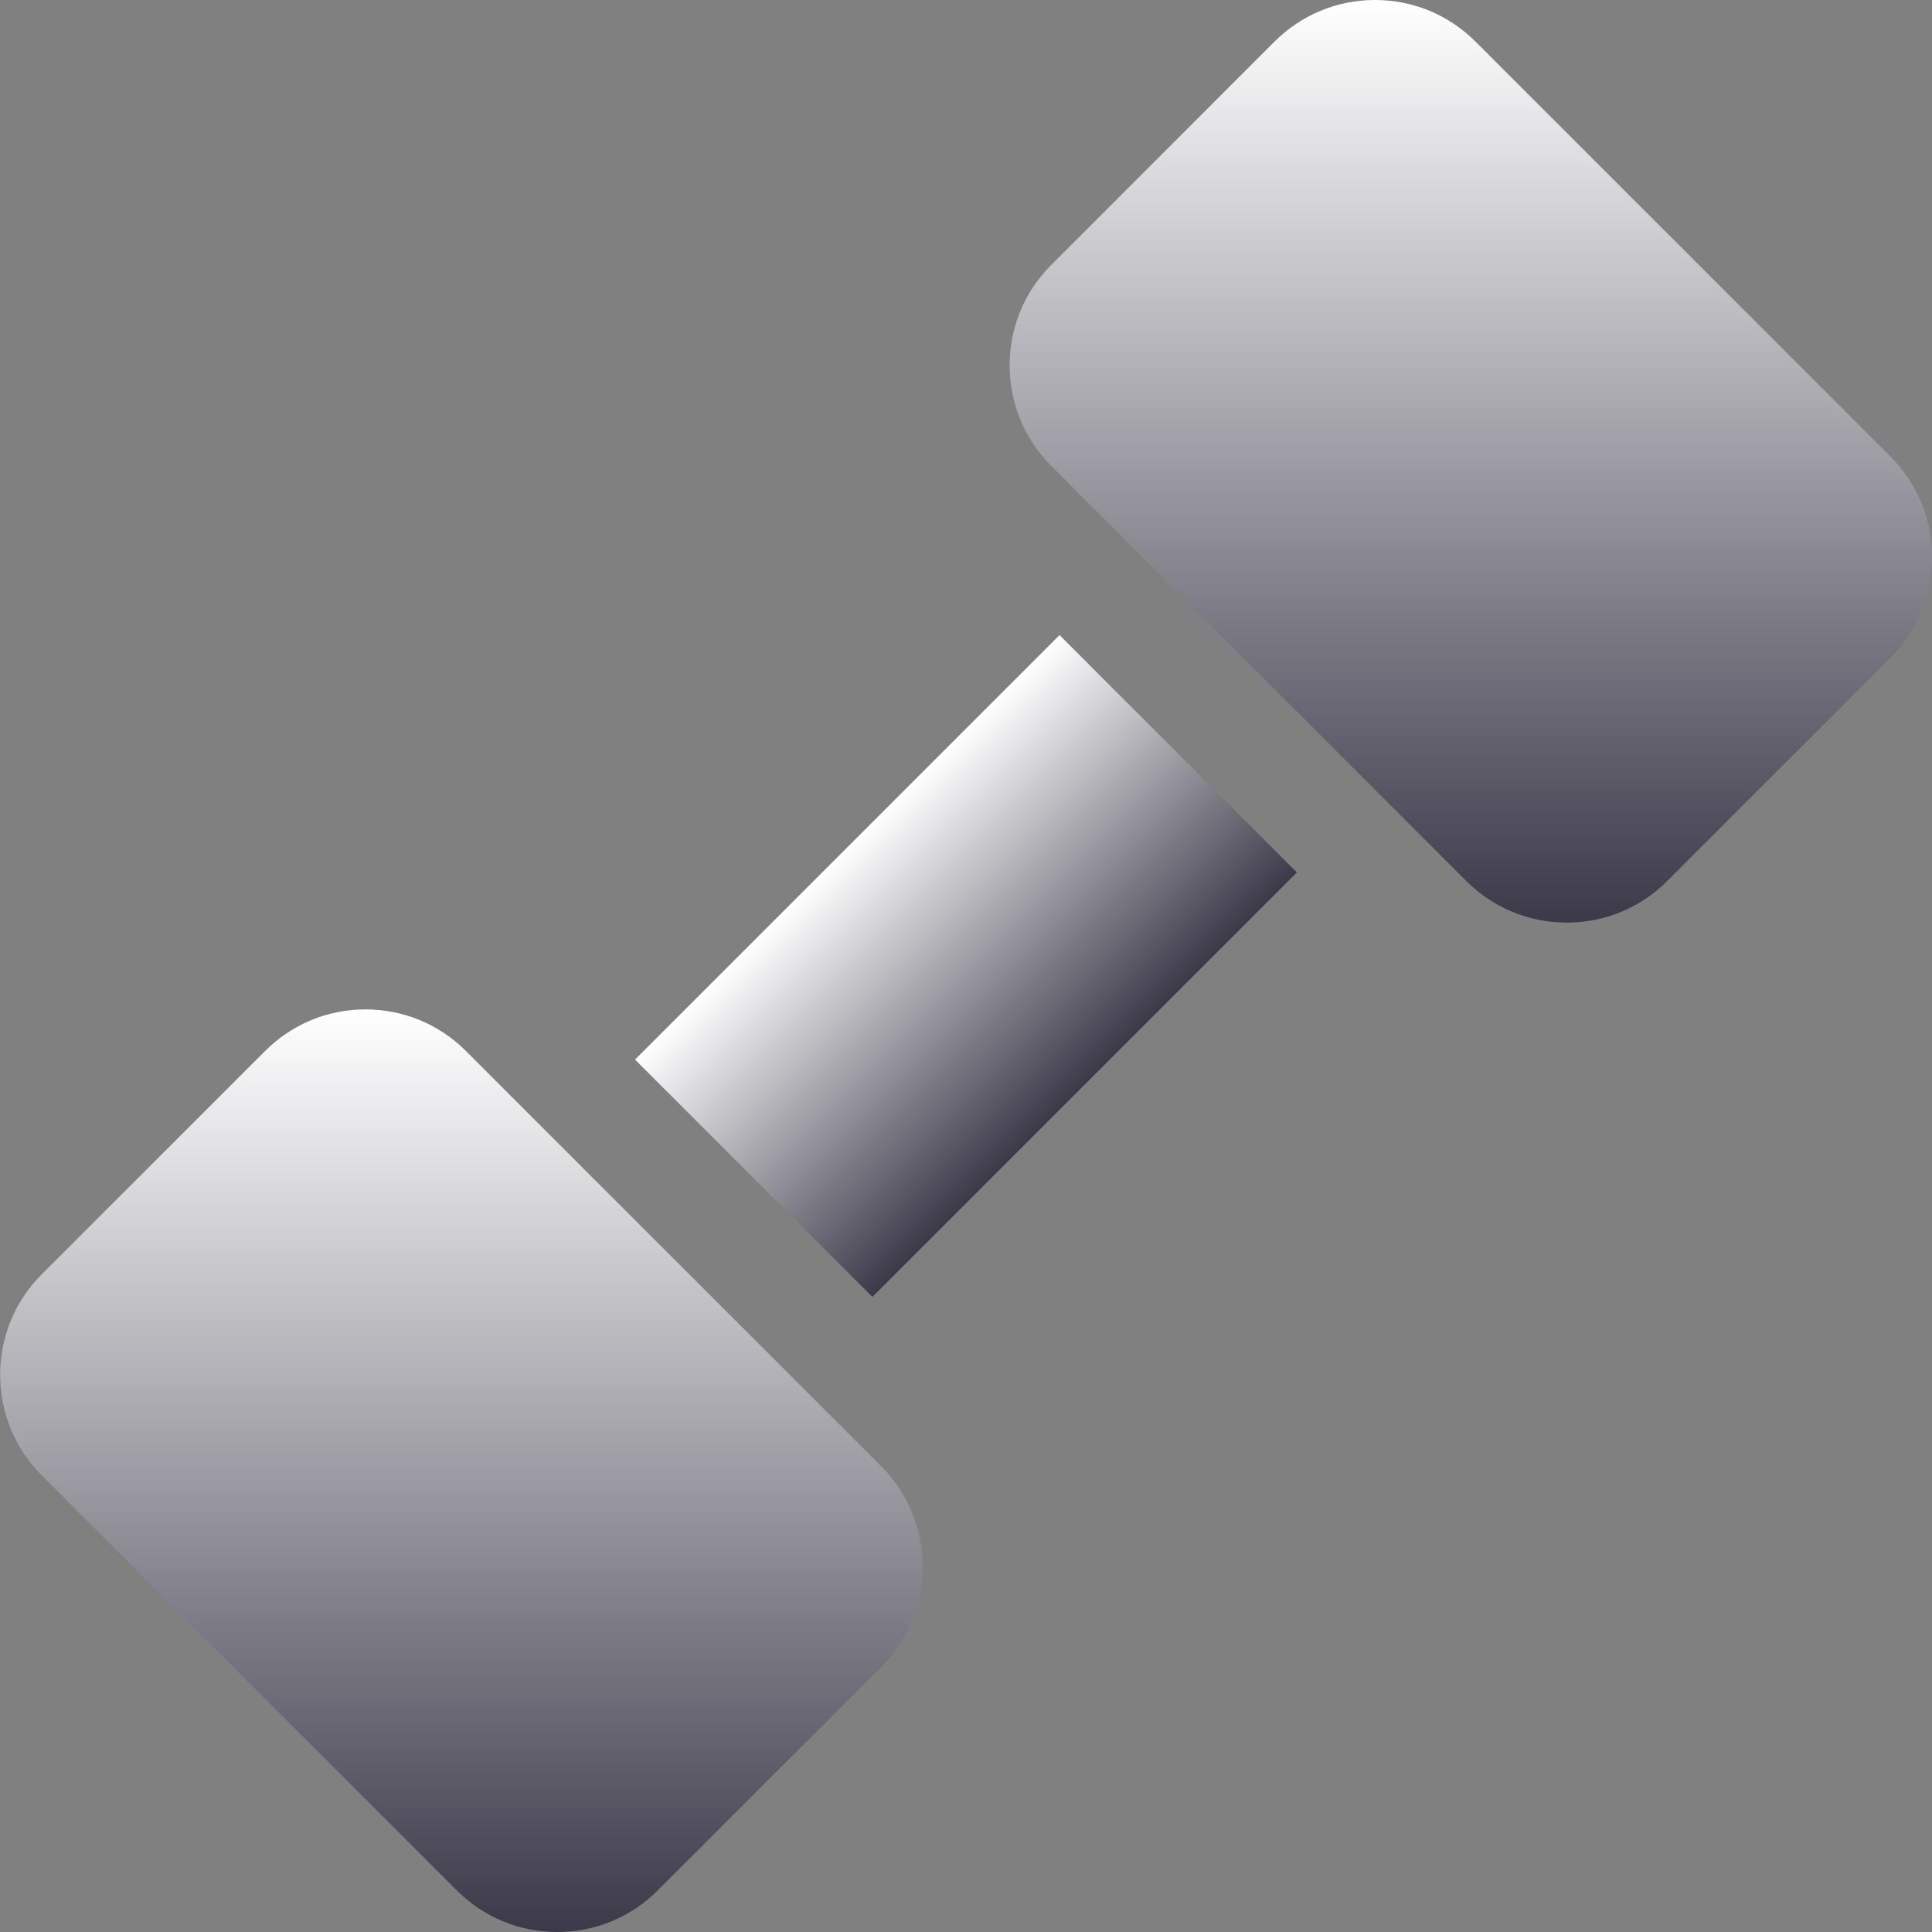
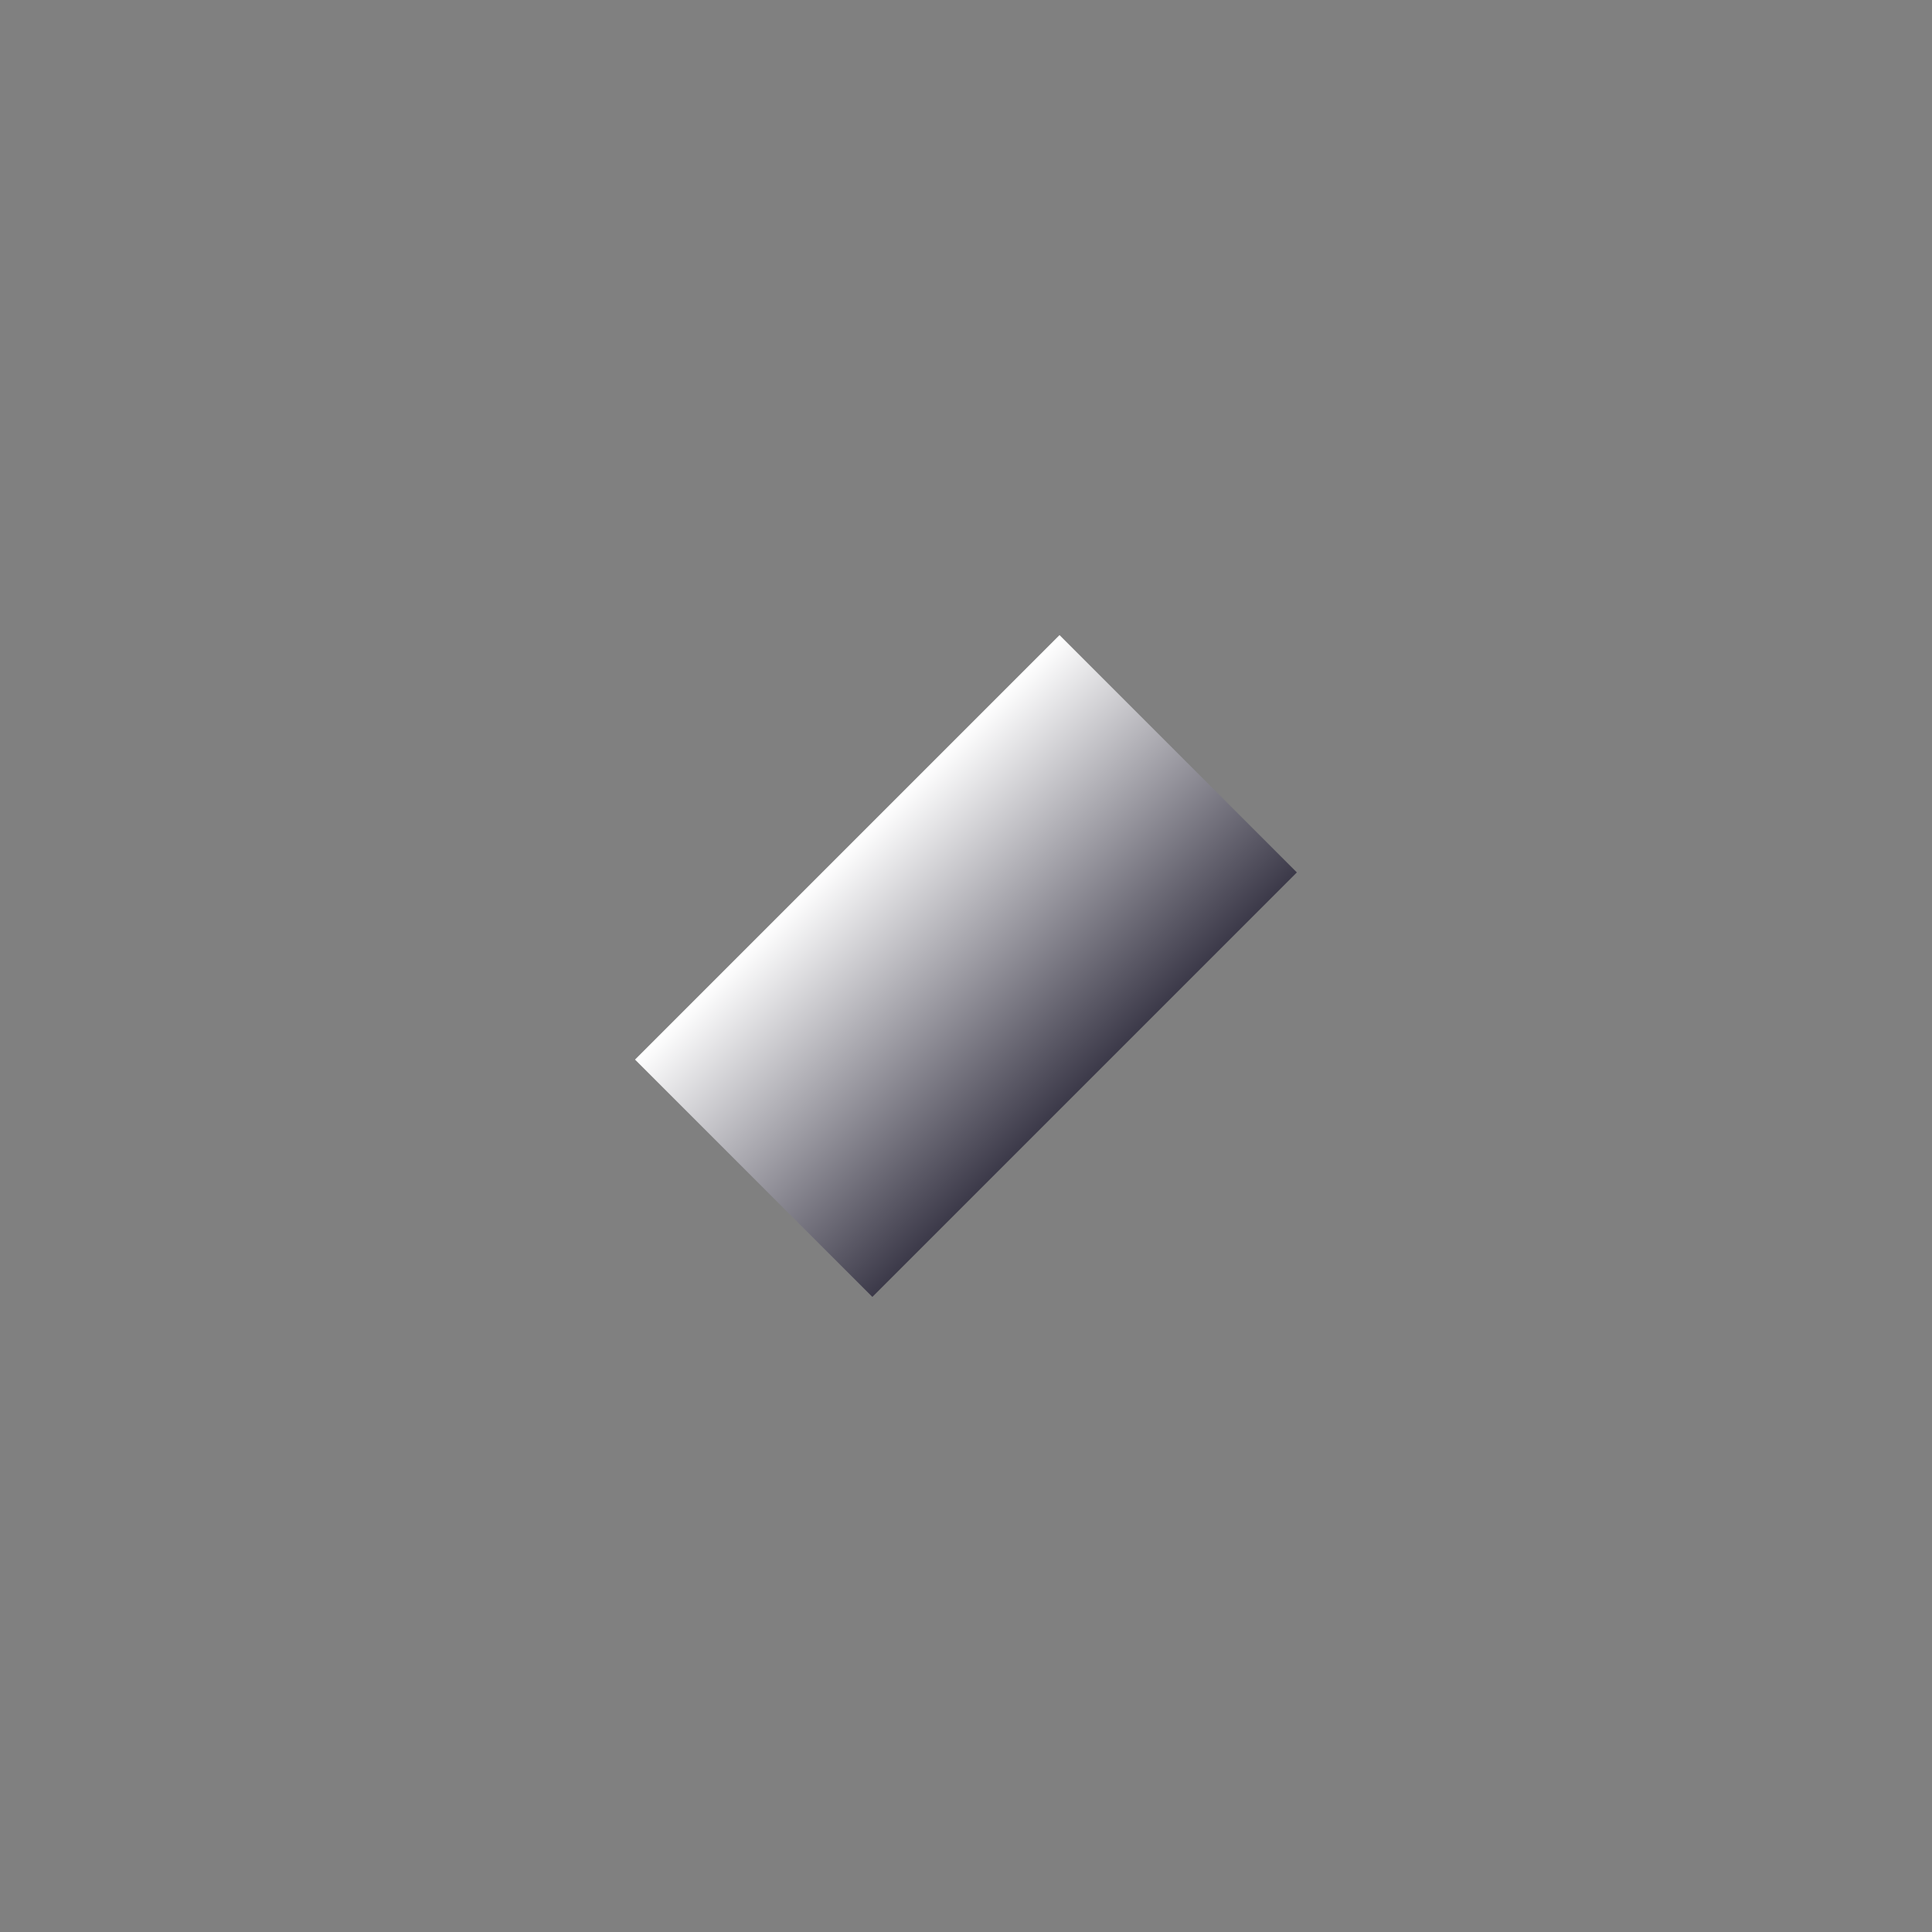
<svg xmlns="http://www.w3.org/2000/svg" width="32" height="32" viewBox="0 0 32 32" fill="none">
  <rect x="0" y="0" width="32" height="32" fill="#808080" stroke="none" />
  <path d="M10.518 17.55L17.549 10.519L21.48 14.45L14.449 21.481L10.518 17.55Z" fill="url(#paint0_linear_1734_4457)" />
-   <path d="M7.718 17.409C7.274 16.964 6.682 16.719 6.054 16.719C5.425 16.719 4.834 16.964 4.39 17.409L0.69 21.108C-0.227 22.025 -0.227 23.518 0.69 24.436L7.566 31.311C8.01 31.755 8.601 32 9.23 32C9.858 32 10.449 31.755 10.894 31.311L14.594 27.612C15.511 26.694 15.511 25.201 14.593 24.283L7.718 17.409Z" fill="url(#paint1_linear_1734_4457)" />
-   <path d="M24.439 0.689C23.994 0.245 23.403 0 22.775 0C22.146 0 21.555 0.245 21.11 0.689L17.411 4.389C16.493 5.306 16.493 6.799 17.411 7.717L24.286 14.592C24.731 15.036 25.322 15.281 25.951 15.281C26.579 15.281 27.17 15.036 27.615 14.592L31.314 10.892C32.232 9.975 32.232 8.482 31.314 7.564L24.439 0.689Z" fill="url(#paint2_linear_1734_4457)" />
  <defs>
    <linearGradient id="paint0_linear_1734_4457" x1="14.033" y1="14.035" x2="19.111" y2="19.112" gradientUnits="userSpaceOnUse">
      <stop stop-color="white" />
      <stop offset="1" stop-color="#030014" />
    </linearGradient>
    <linearGradient id="paint1_linear_1734_4457" x1="7.642" y1="16.719" x2="7.642" y2="36.457" gradientUnits="userSpaceOnUse">
      <stop stop-color="white" />
      <stop offset="1" stop-color="#030014" />
    </linearGradient>
    <linearGradient id="paint2_linear_1734_4457" x1="24.363" y1="0" x2="24.363" y2="19.738" gradientUnits="userSpaceOnUse">
      <stop stop-color="white" />
      <stop offset="1" stop-color="#030014" />
    </linearGradient>
  </defs>
</svg>